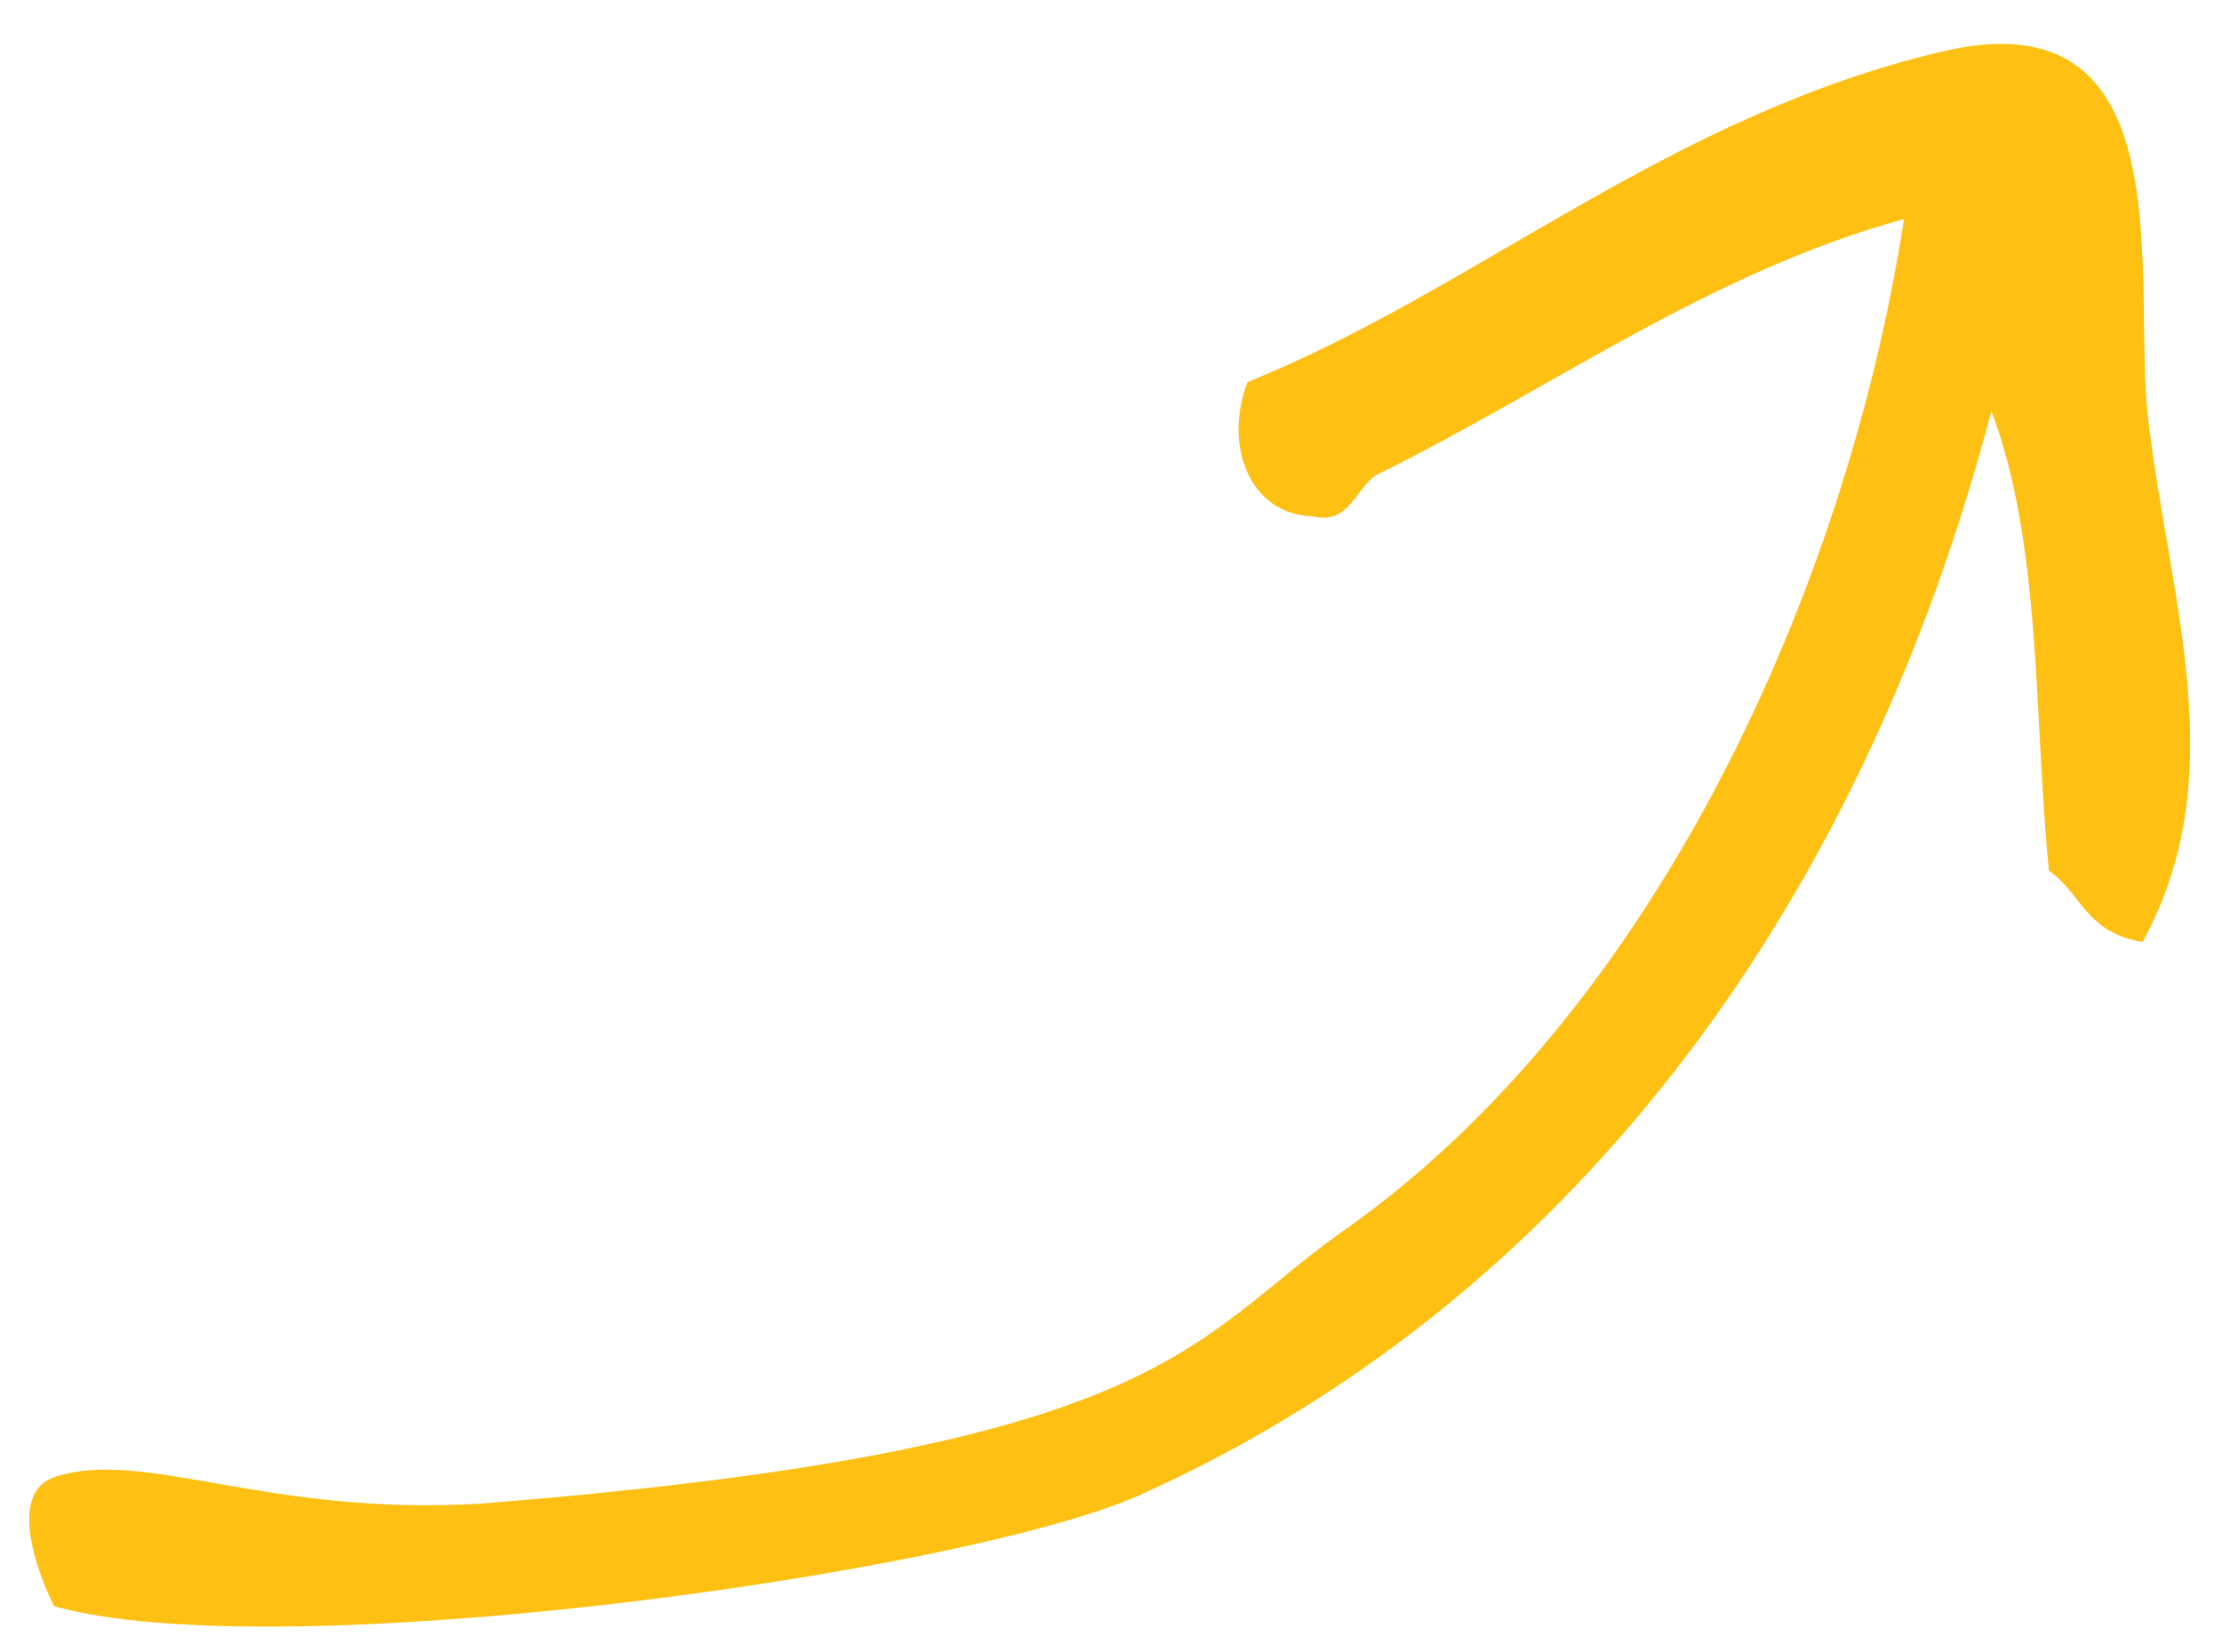
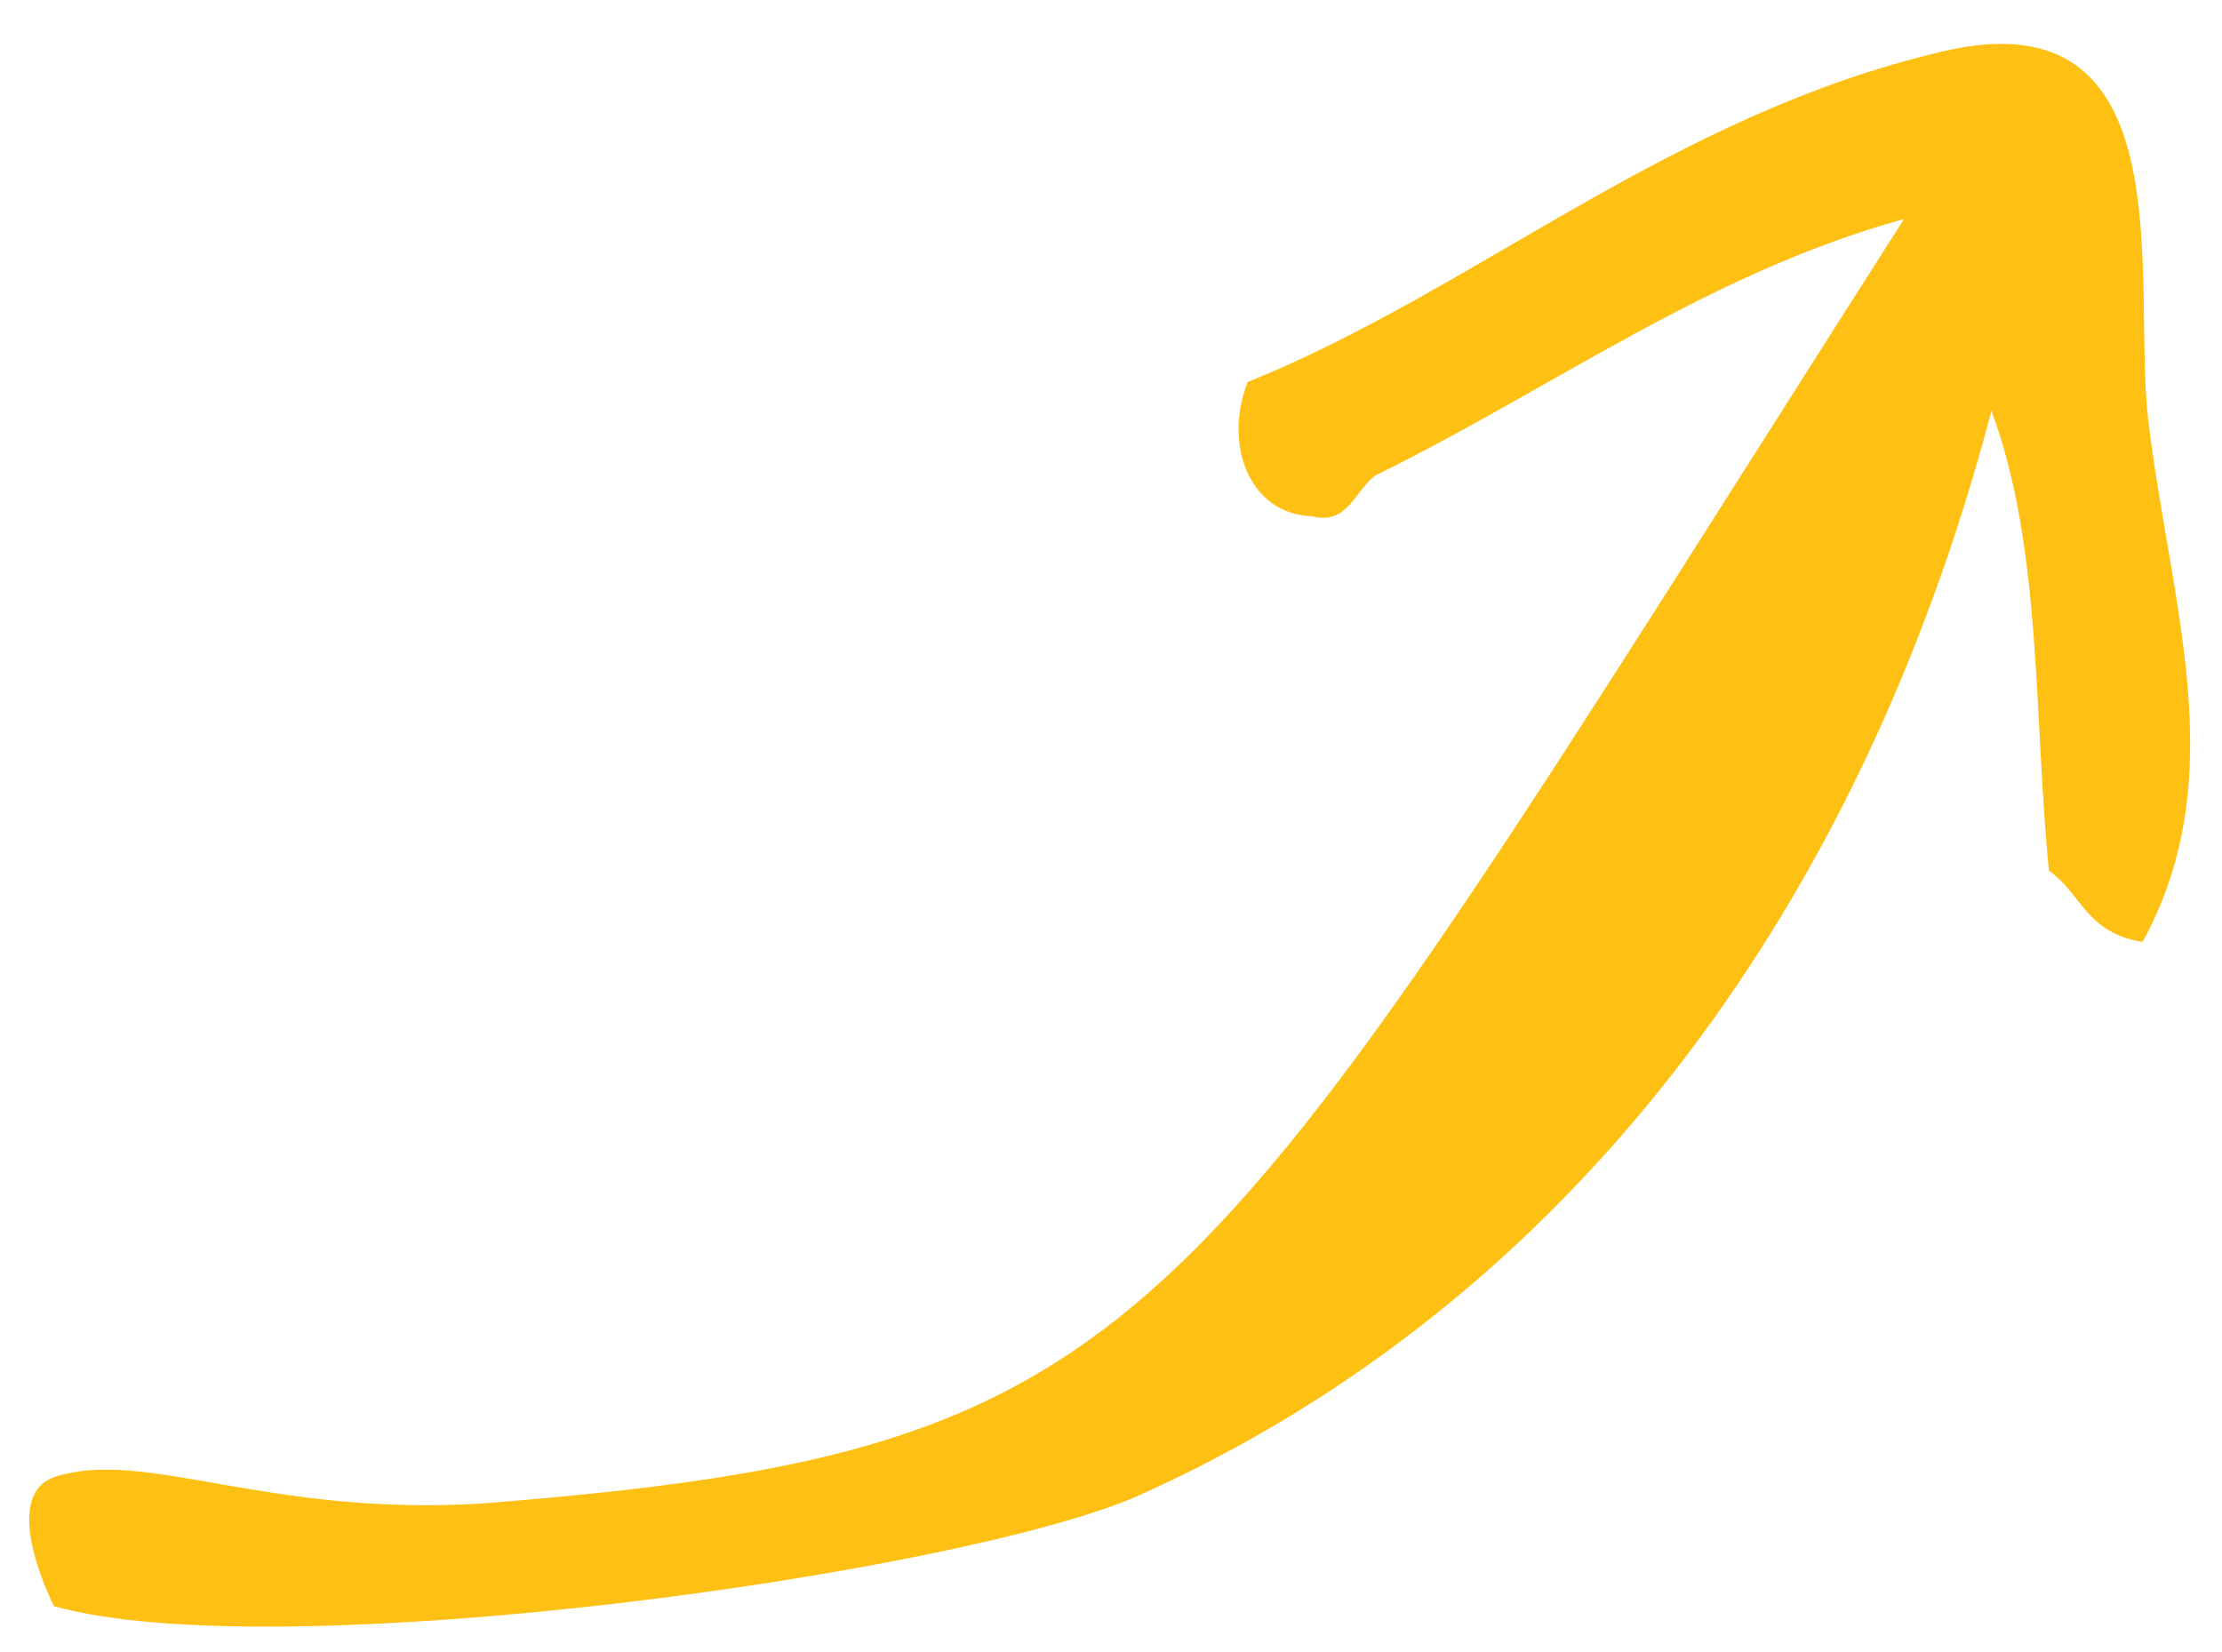
<svg xmlns="http://www.w3.org/2000/svg" width="39" height="29" viewBox="0 0 39 29" fill="none">
-   <path d="M37.702 7.339C37.42 4.926 38.395 -0.107 34.095 0.903C29.285 2.033 25.915 5.086 21.897 6.707C21.465 7.832 21.945 9.031 23.03 9.062C23.661 9.228 23.784 8.595 24.149 8.342C27.231 6.83 29.978 4.793 33.419 3.845C32.416 10.336 29.042 17.762 23.598 21.592C20.872 23.511 20.542 25.431 8.481 26.392C4.681 26.634 2.539 25.412 0.961 25.927C0.128 26.207 0.657 27.61 0.947 28.195C4.866 29.304 16.94 27.619 20.007 26.244C27.409 22.919 32.615 16.117 34.953 7.212C35.843 9.597 35.693 12.557 35.962 15.285C36.54 15.686 36.602 16.371 37.606 16.536C39.208 13.611 38.08 10.572 37.702 7.339Z" fill="#FEC012" />
+   <path d="M37.702 7.339C37.42 4.926 38.395 -0.107 34.095 0.903C29.285 2.033 25.915 5.086 21.897 6.707C21.465 7.832 21.945 9.031 23.03 9.062C23.661 9.228 23.784 8.595 24.149 8.342C27.231 6.83 29.978 4.793 33.419 3.845C20.872 23.511 20.542 25.431 8.481 26.392C4.681 26.634 2.539 25.412 0.961 25.927C0.128 26.207 0.657 27.61 0.947 28.195C4.866 29.304 16.94 27.619 20.007 26.244C27.409 22.919 32.615 16.117 34.953 7.212C35.843 9.597 35.693 12.557 35.962 15.285C36.54 15.686 36.602 16.371 37.606 16.536C39.208 13.611 38.08 10.572 37.702 7.339Z" fill="#FEC012" />
</svg>